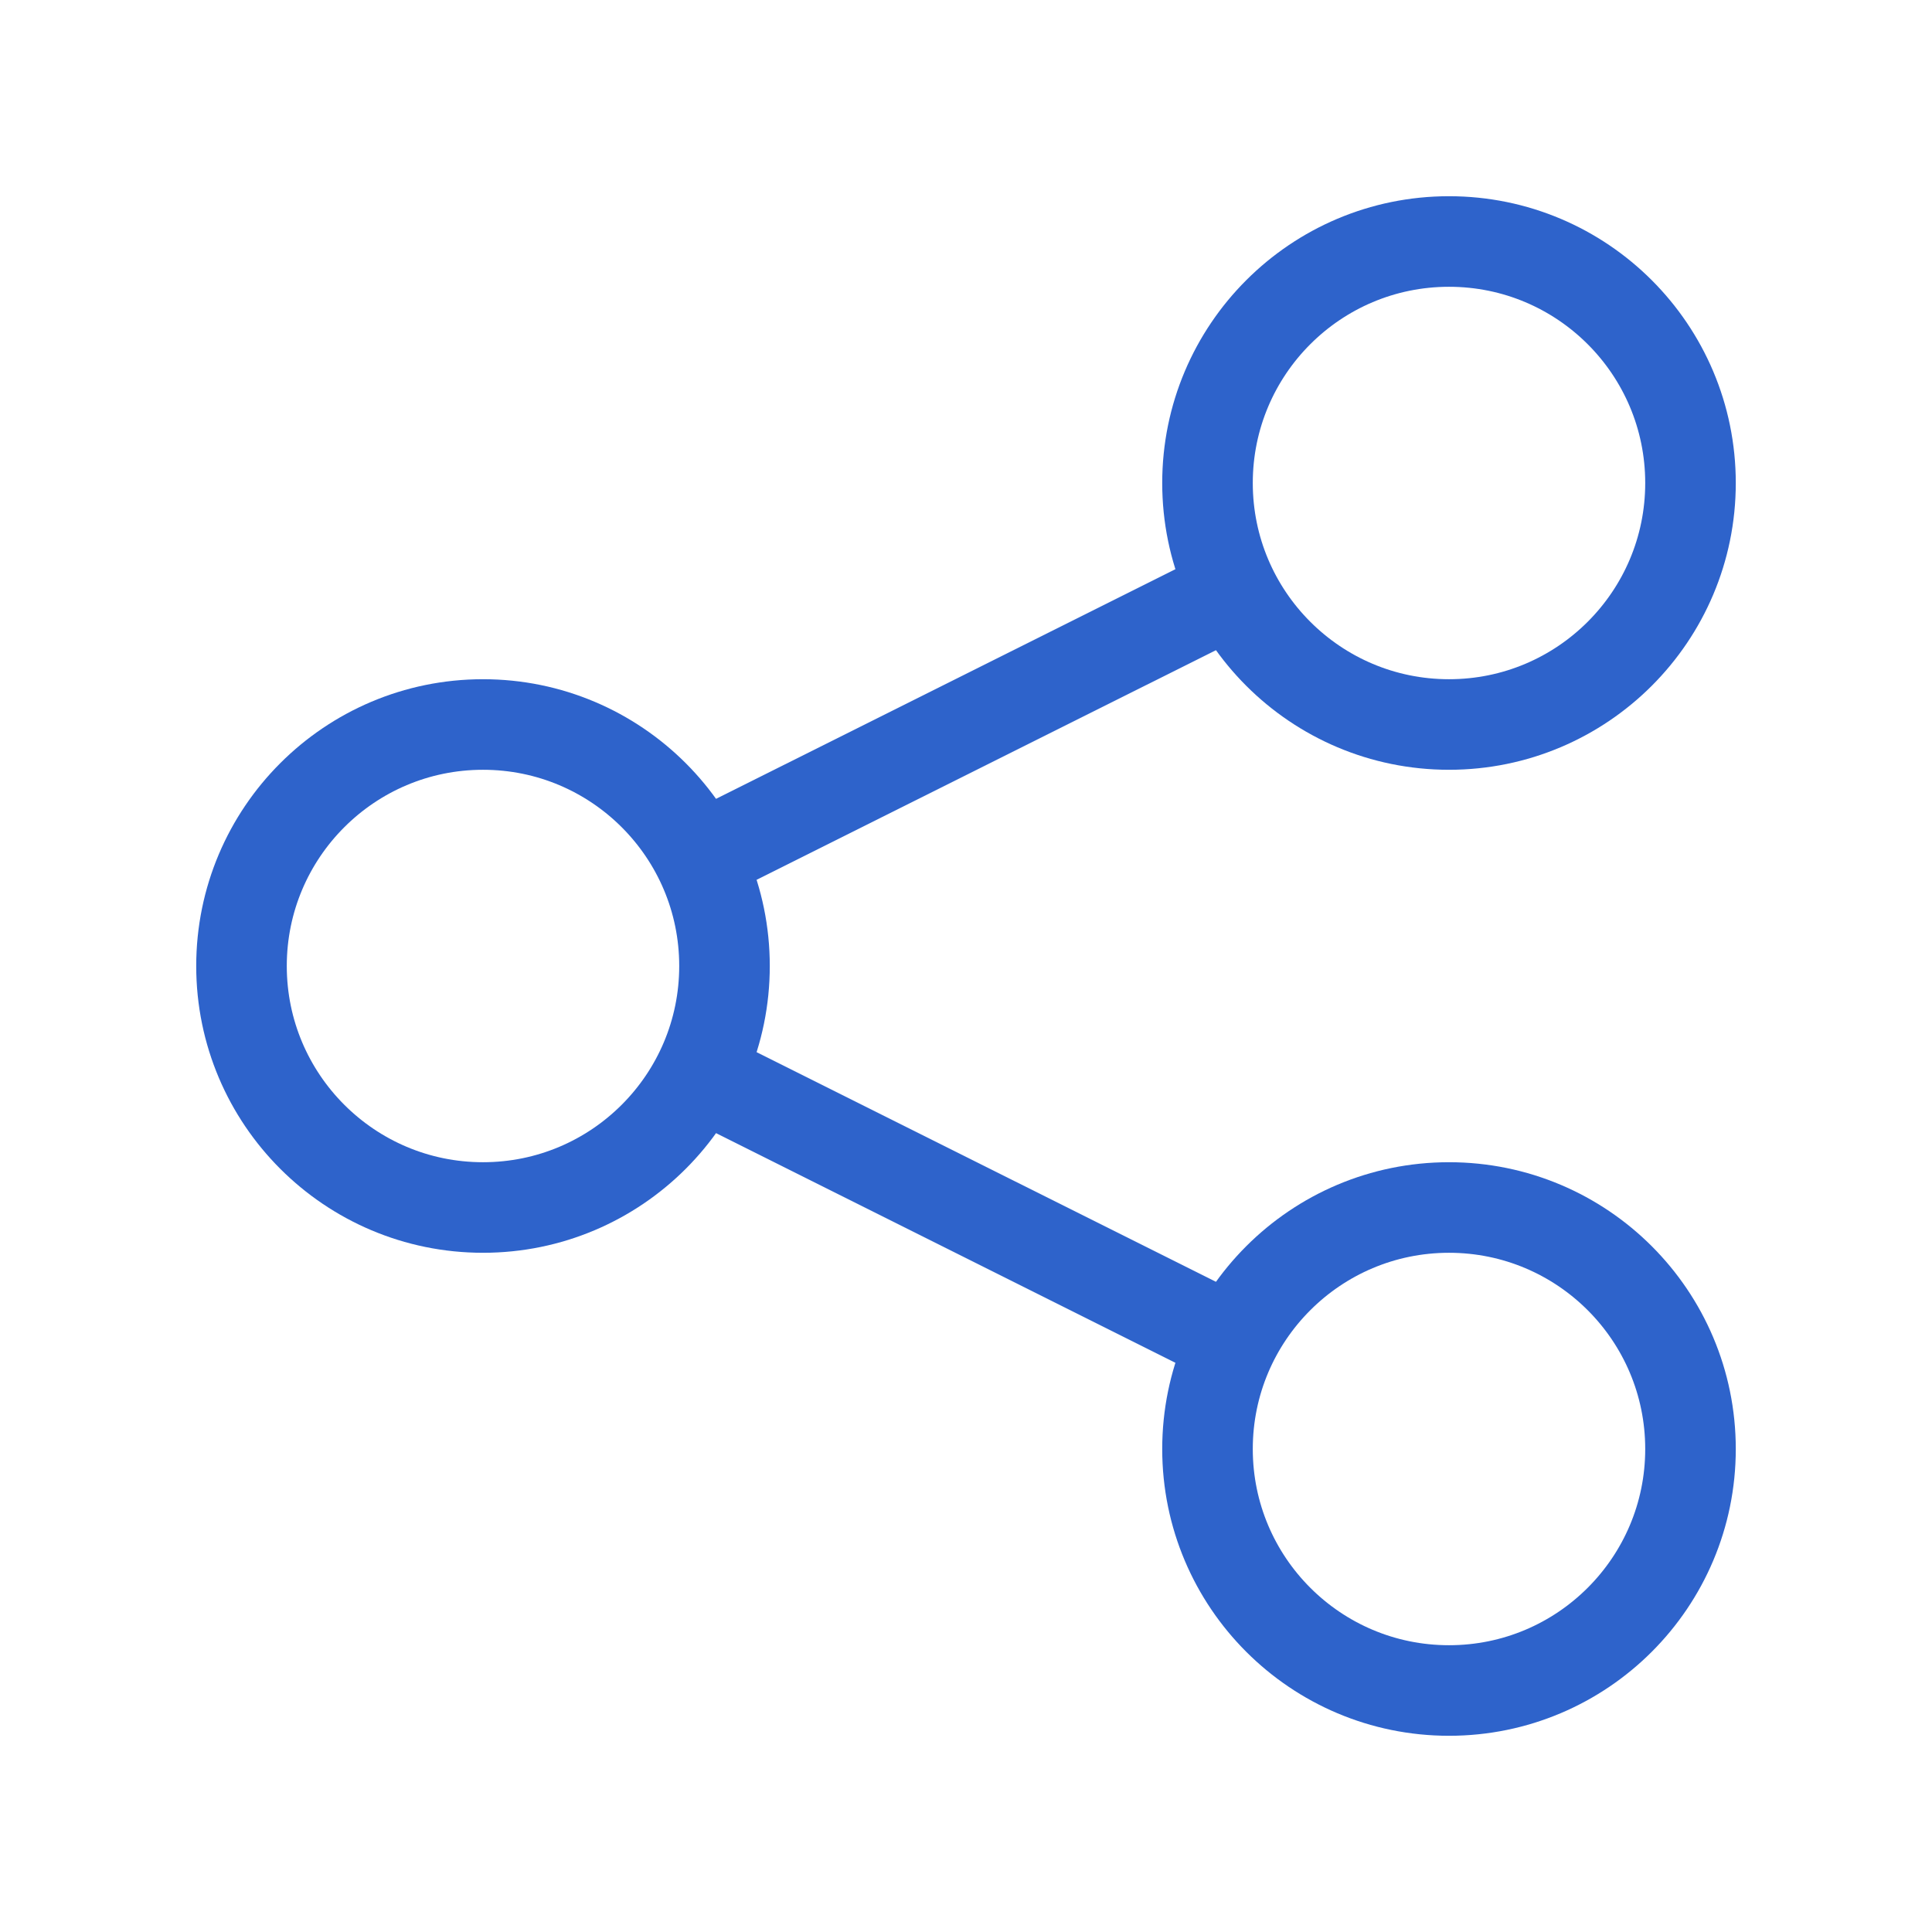
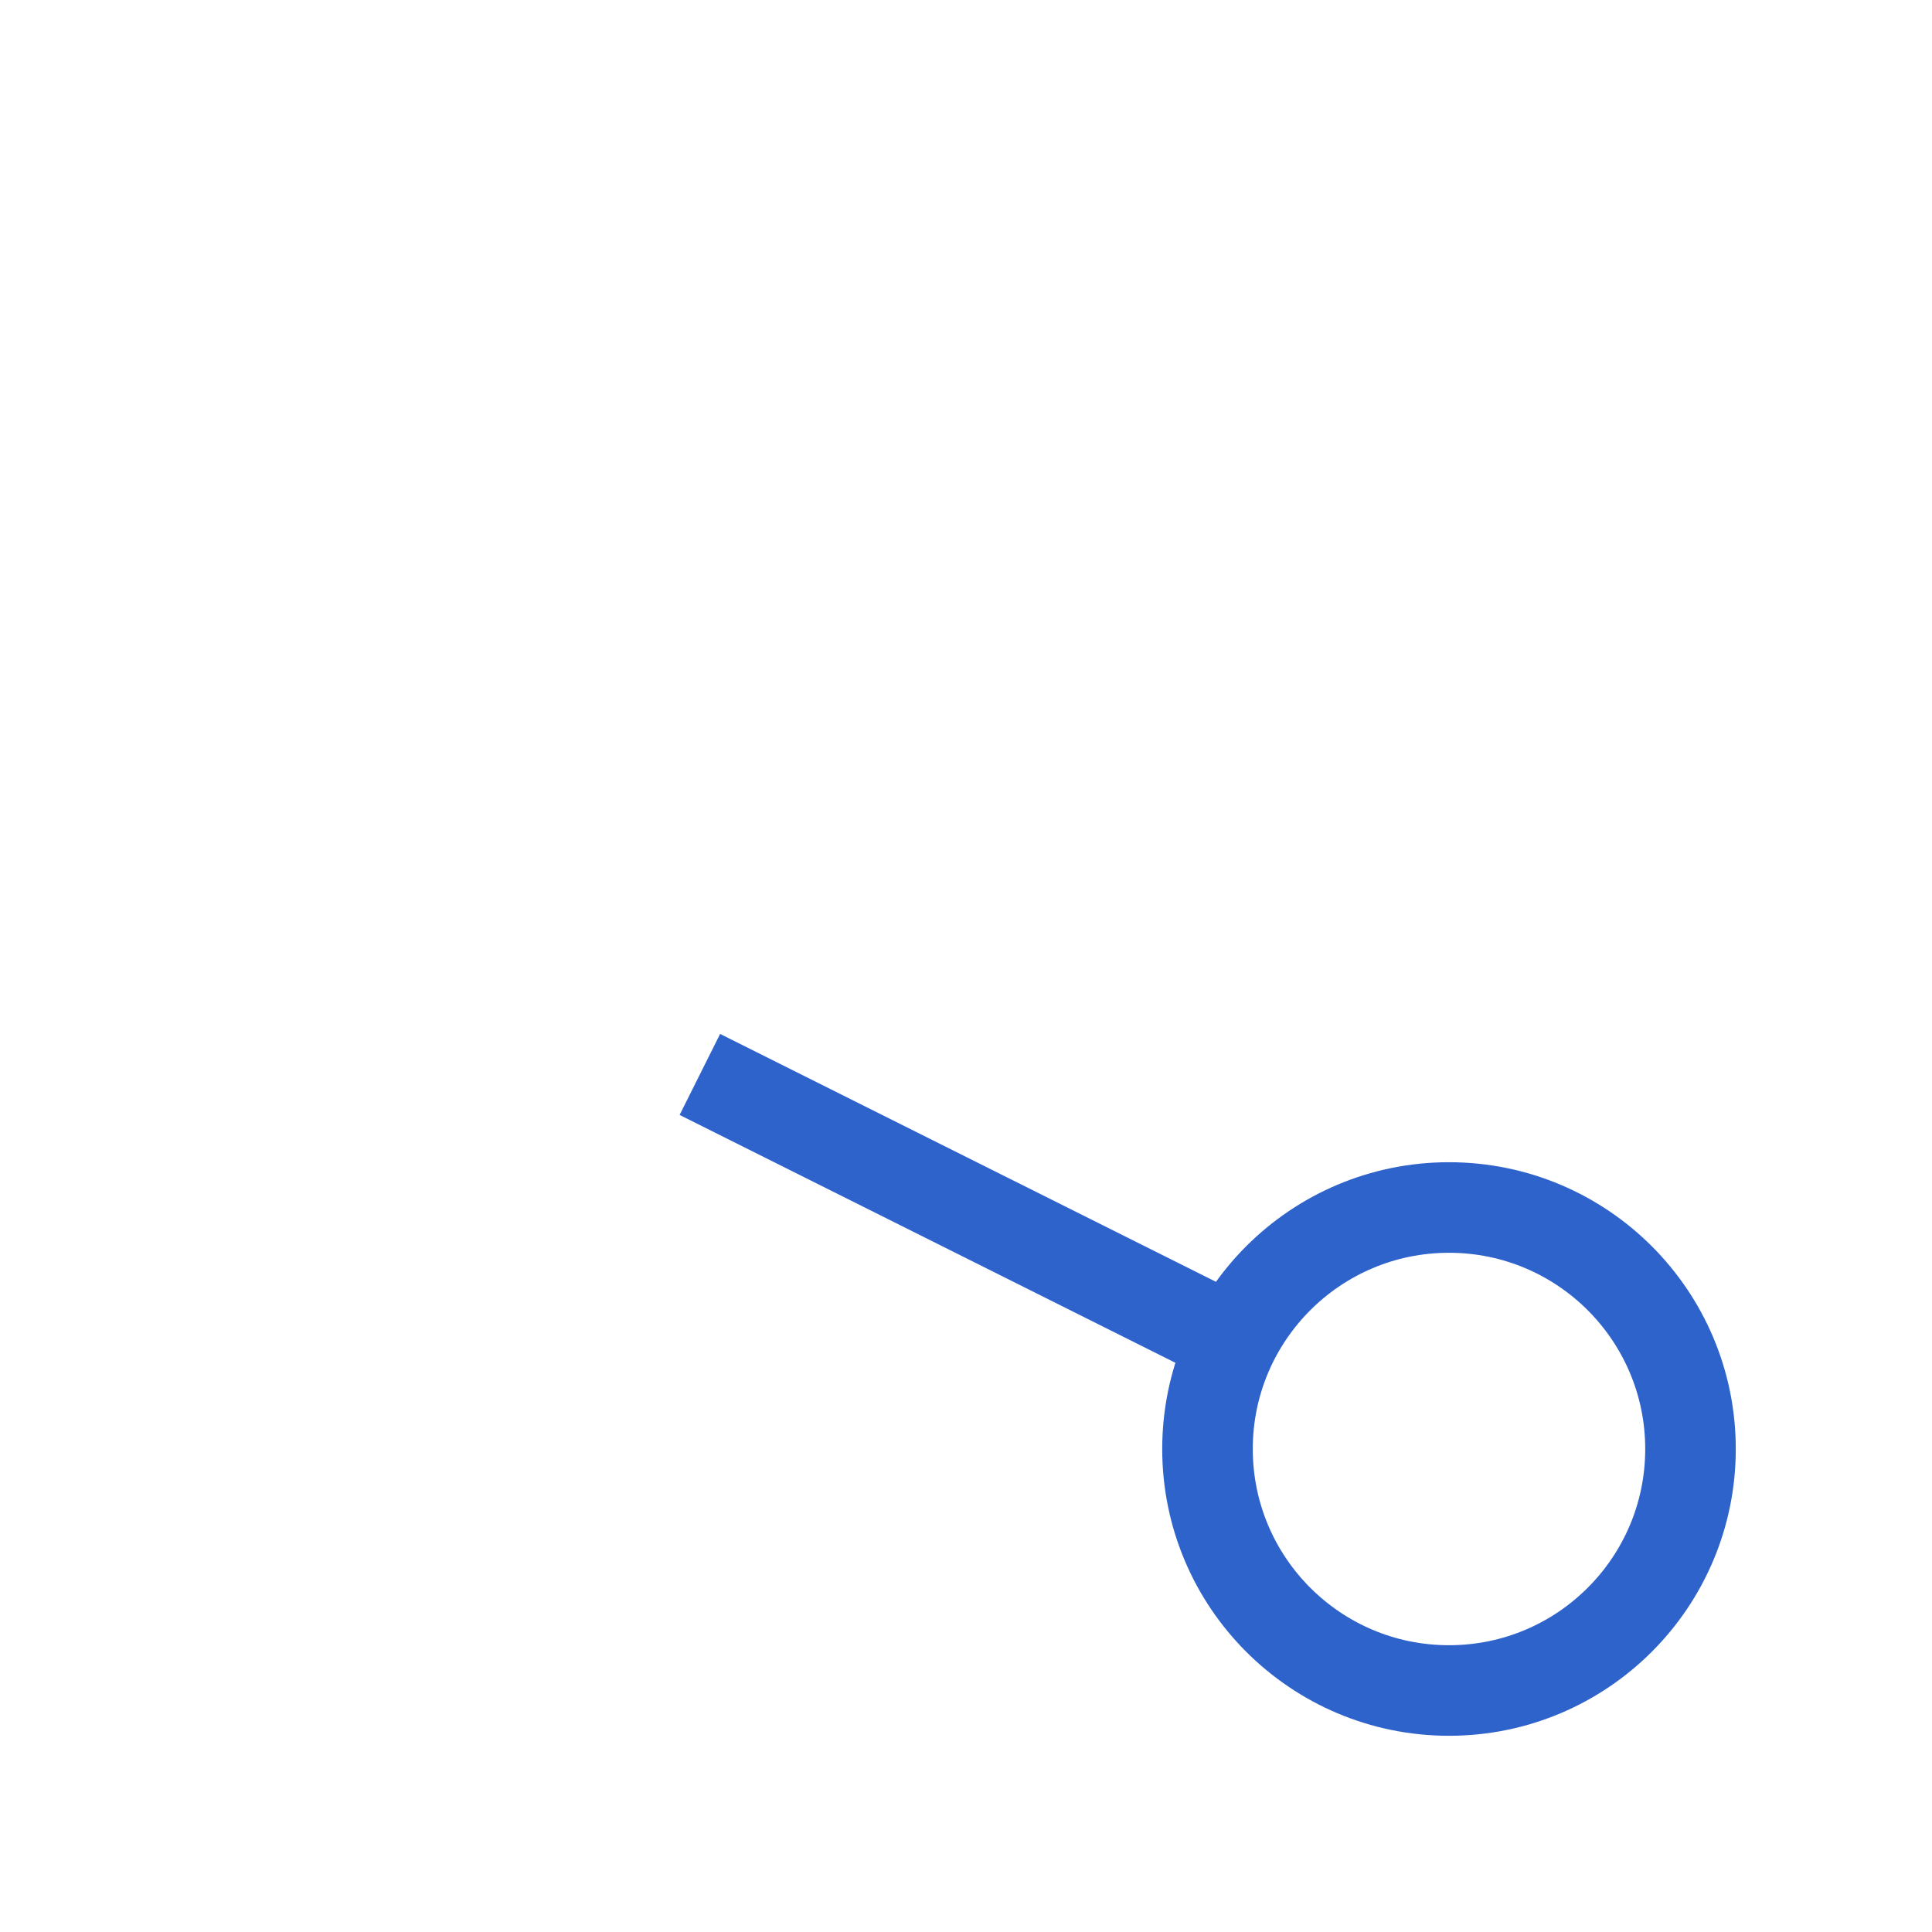
<svg xmlns="http://www.w3.org/2000/svg" width="32" height="32" viewBox="0 0 32 32" fill="none">
-   <path d="M28 8C28 10.209 26.209 12 24 12C21.791 12 20 10.209 20 8C20 5.791 21.791 4 24 4C26.209 4 28 5.791 28 8Z" stroke="#2E63CB" stroke-width="1.5" />
-   <path d="M11.579 14.21L20.417 9.792" stroke="#2E63CB" stroke-width="1.5" />
-   <path d="M12 16C12 18.209 10.209 20 8 20C5.791 20 4 18.209 4 16C4 13.791 5.791 12 8 12C10.209 12 12 13.791 12 16Z" stroke="#2E63CB" stroke-width="1.5" />
  <path d="M20.421 22.21L11.592 17.796" stroke="#2E63CB" stroke-width="1.5" />
  <path d="M28 24C28 26.209 26.209 28 24 28C21.791 28 20 26.209 20 24C20 21.791 21.791 20 24 20C26.209 20 28 21.791 28 24Z" stroke="#2E63CB" stroke-width="1.5" />
</svg>